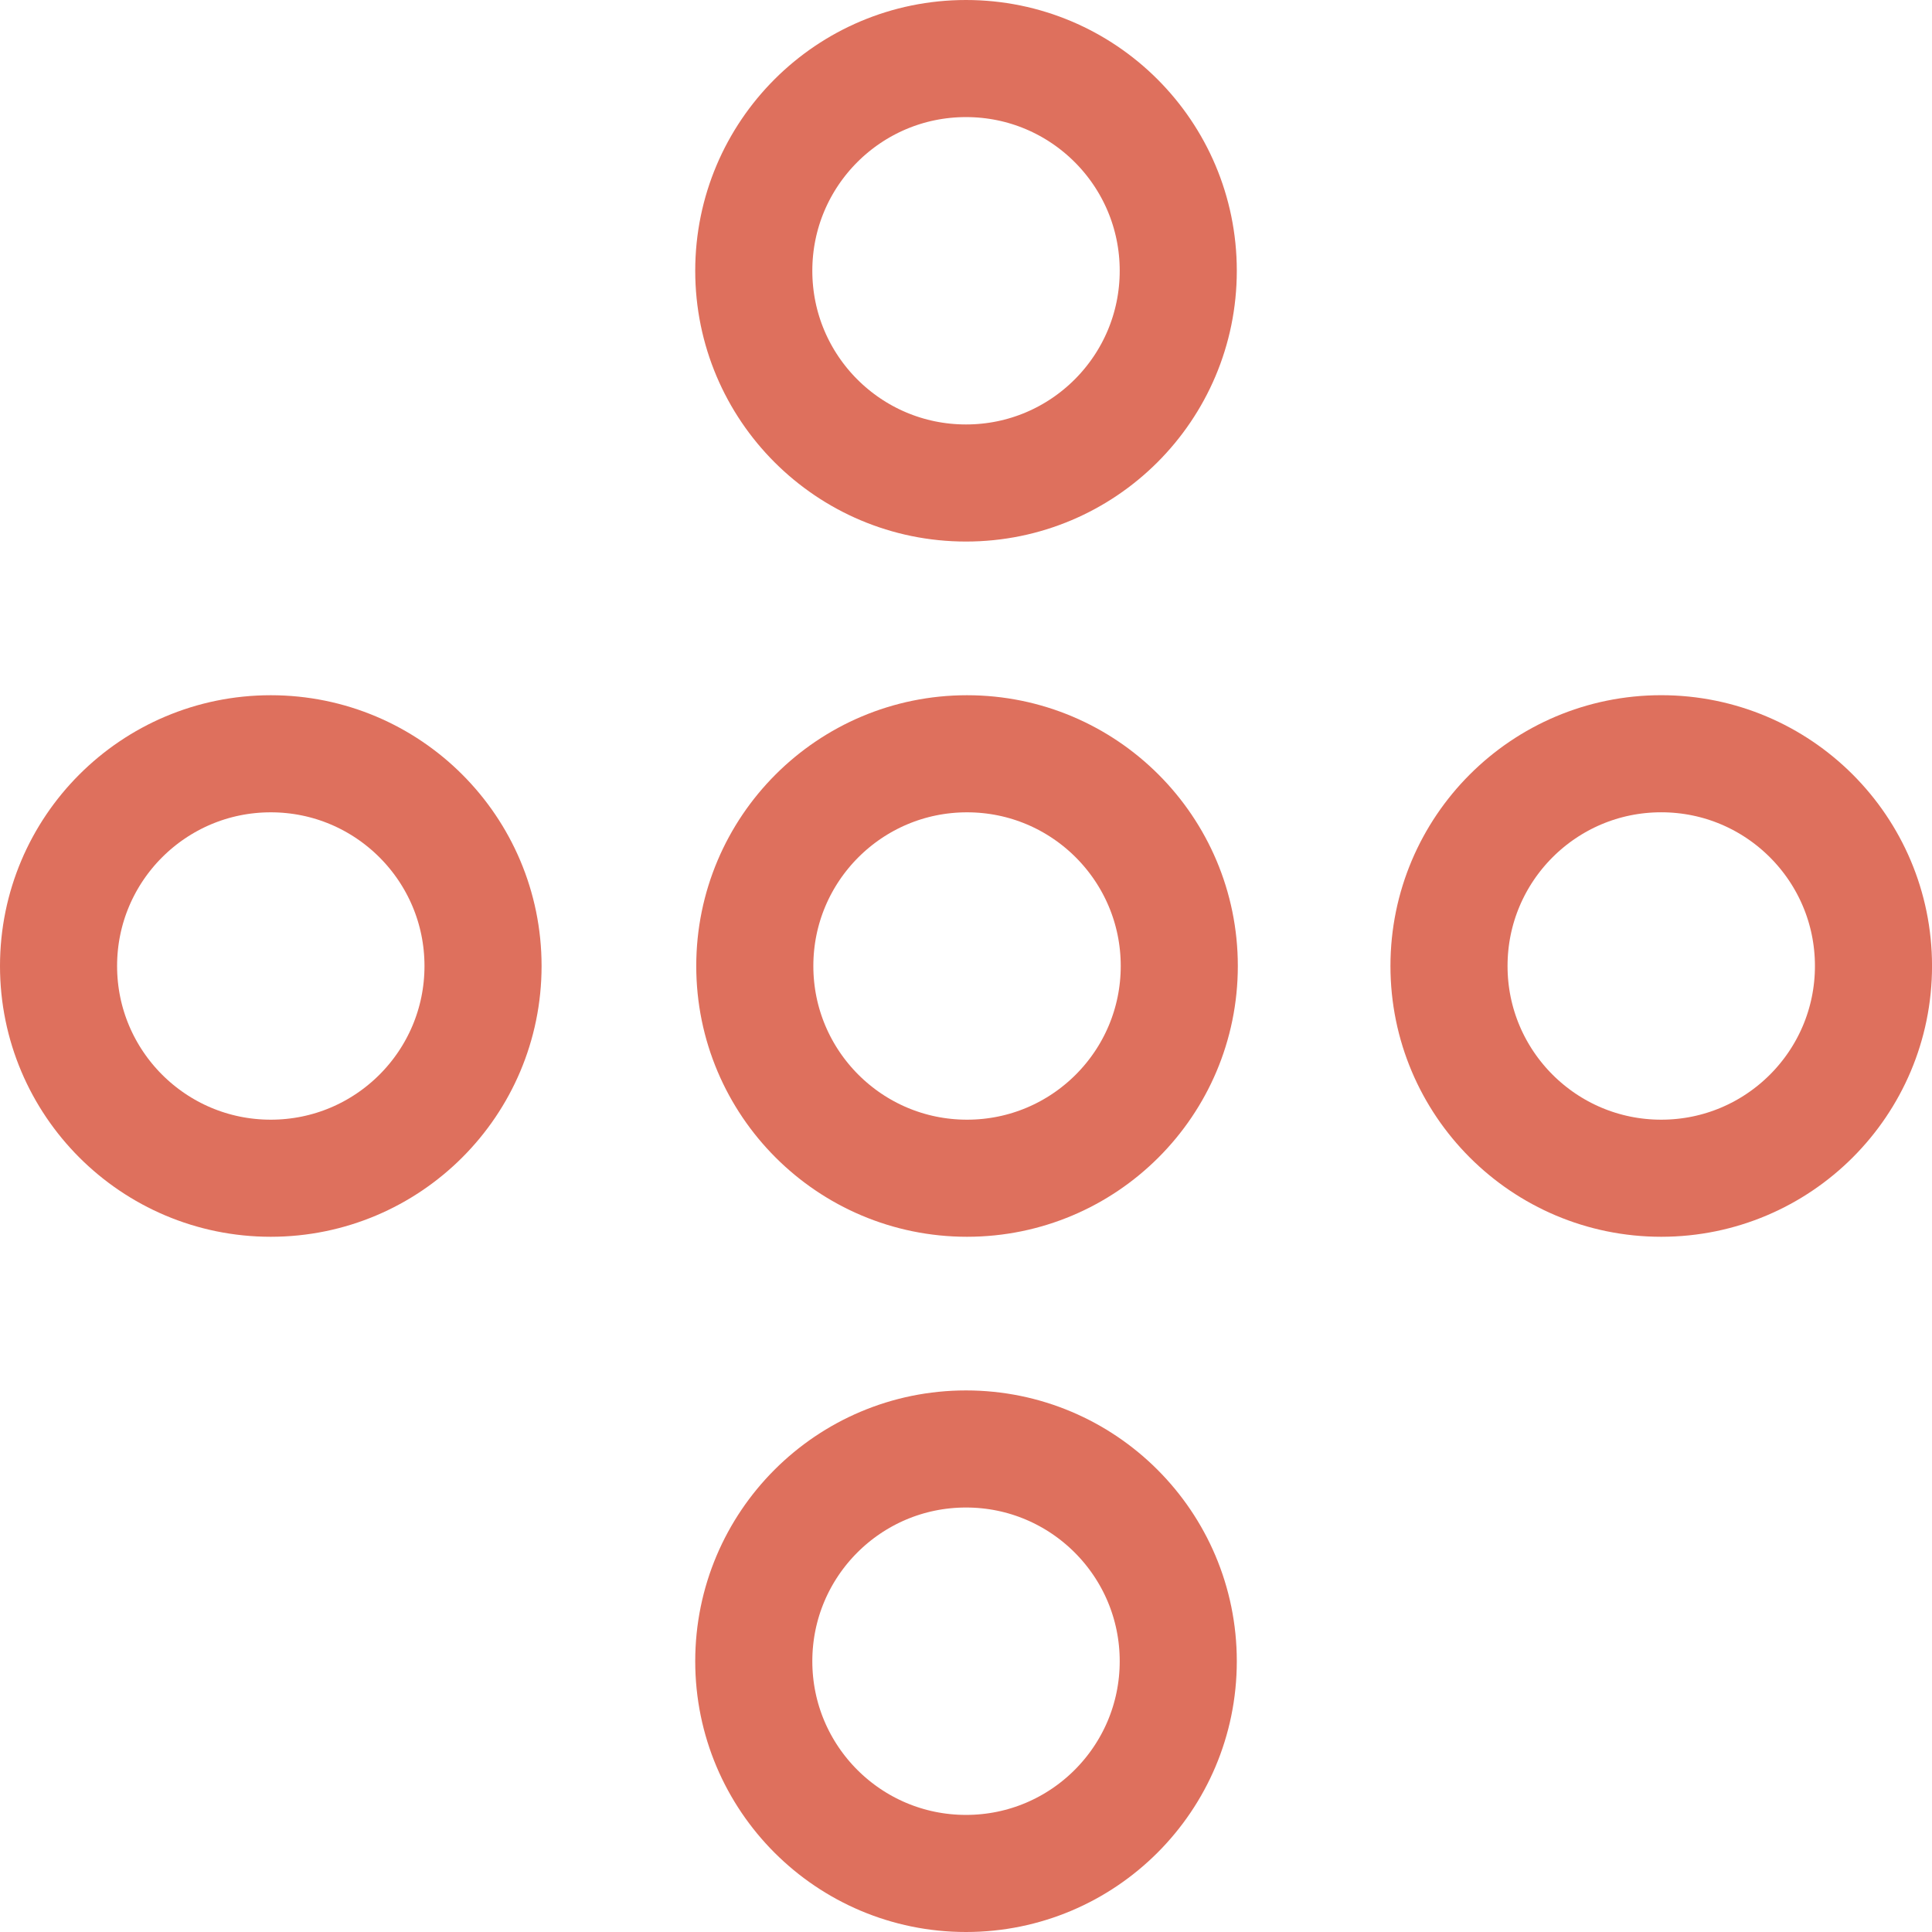
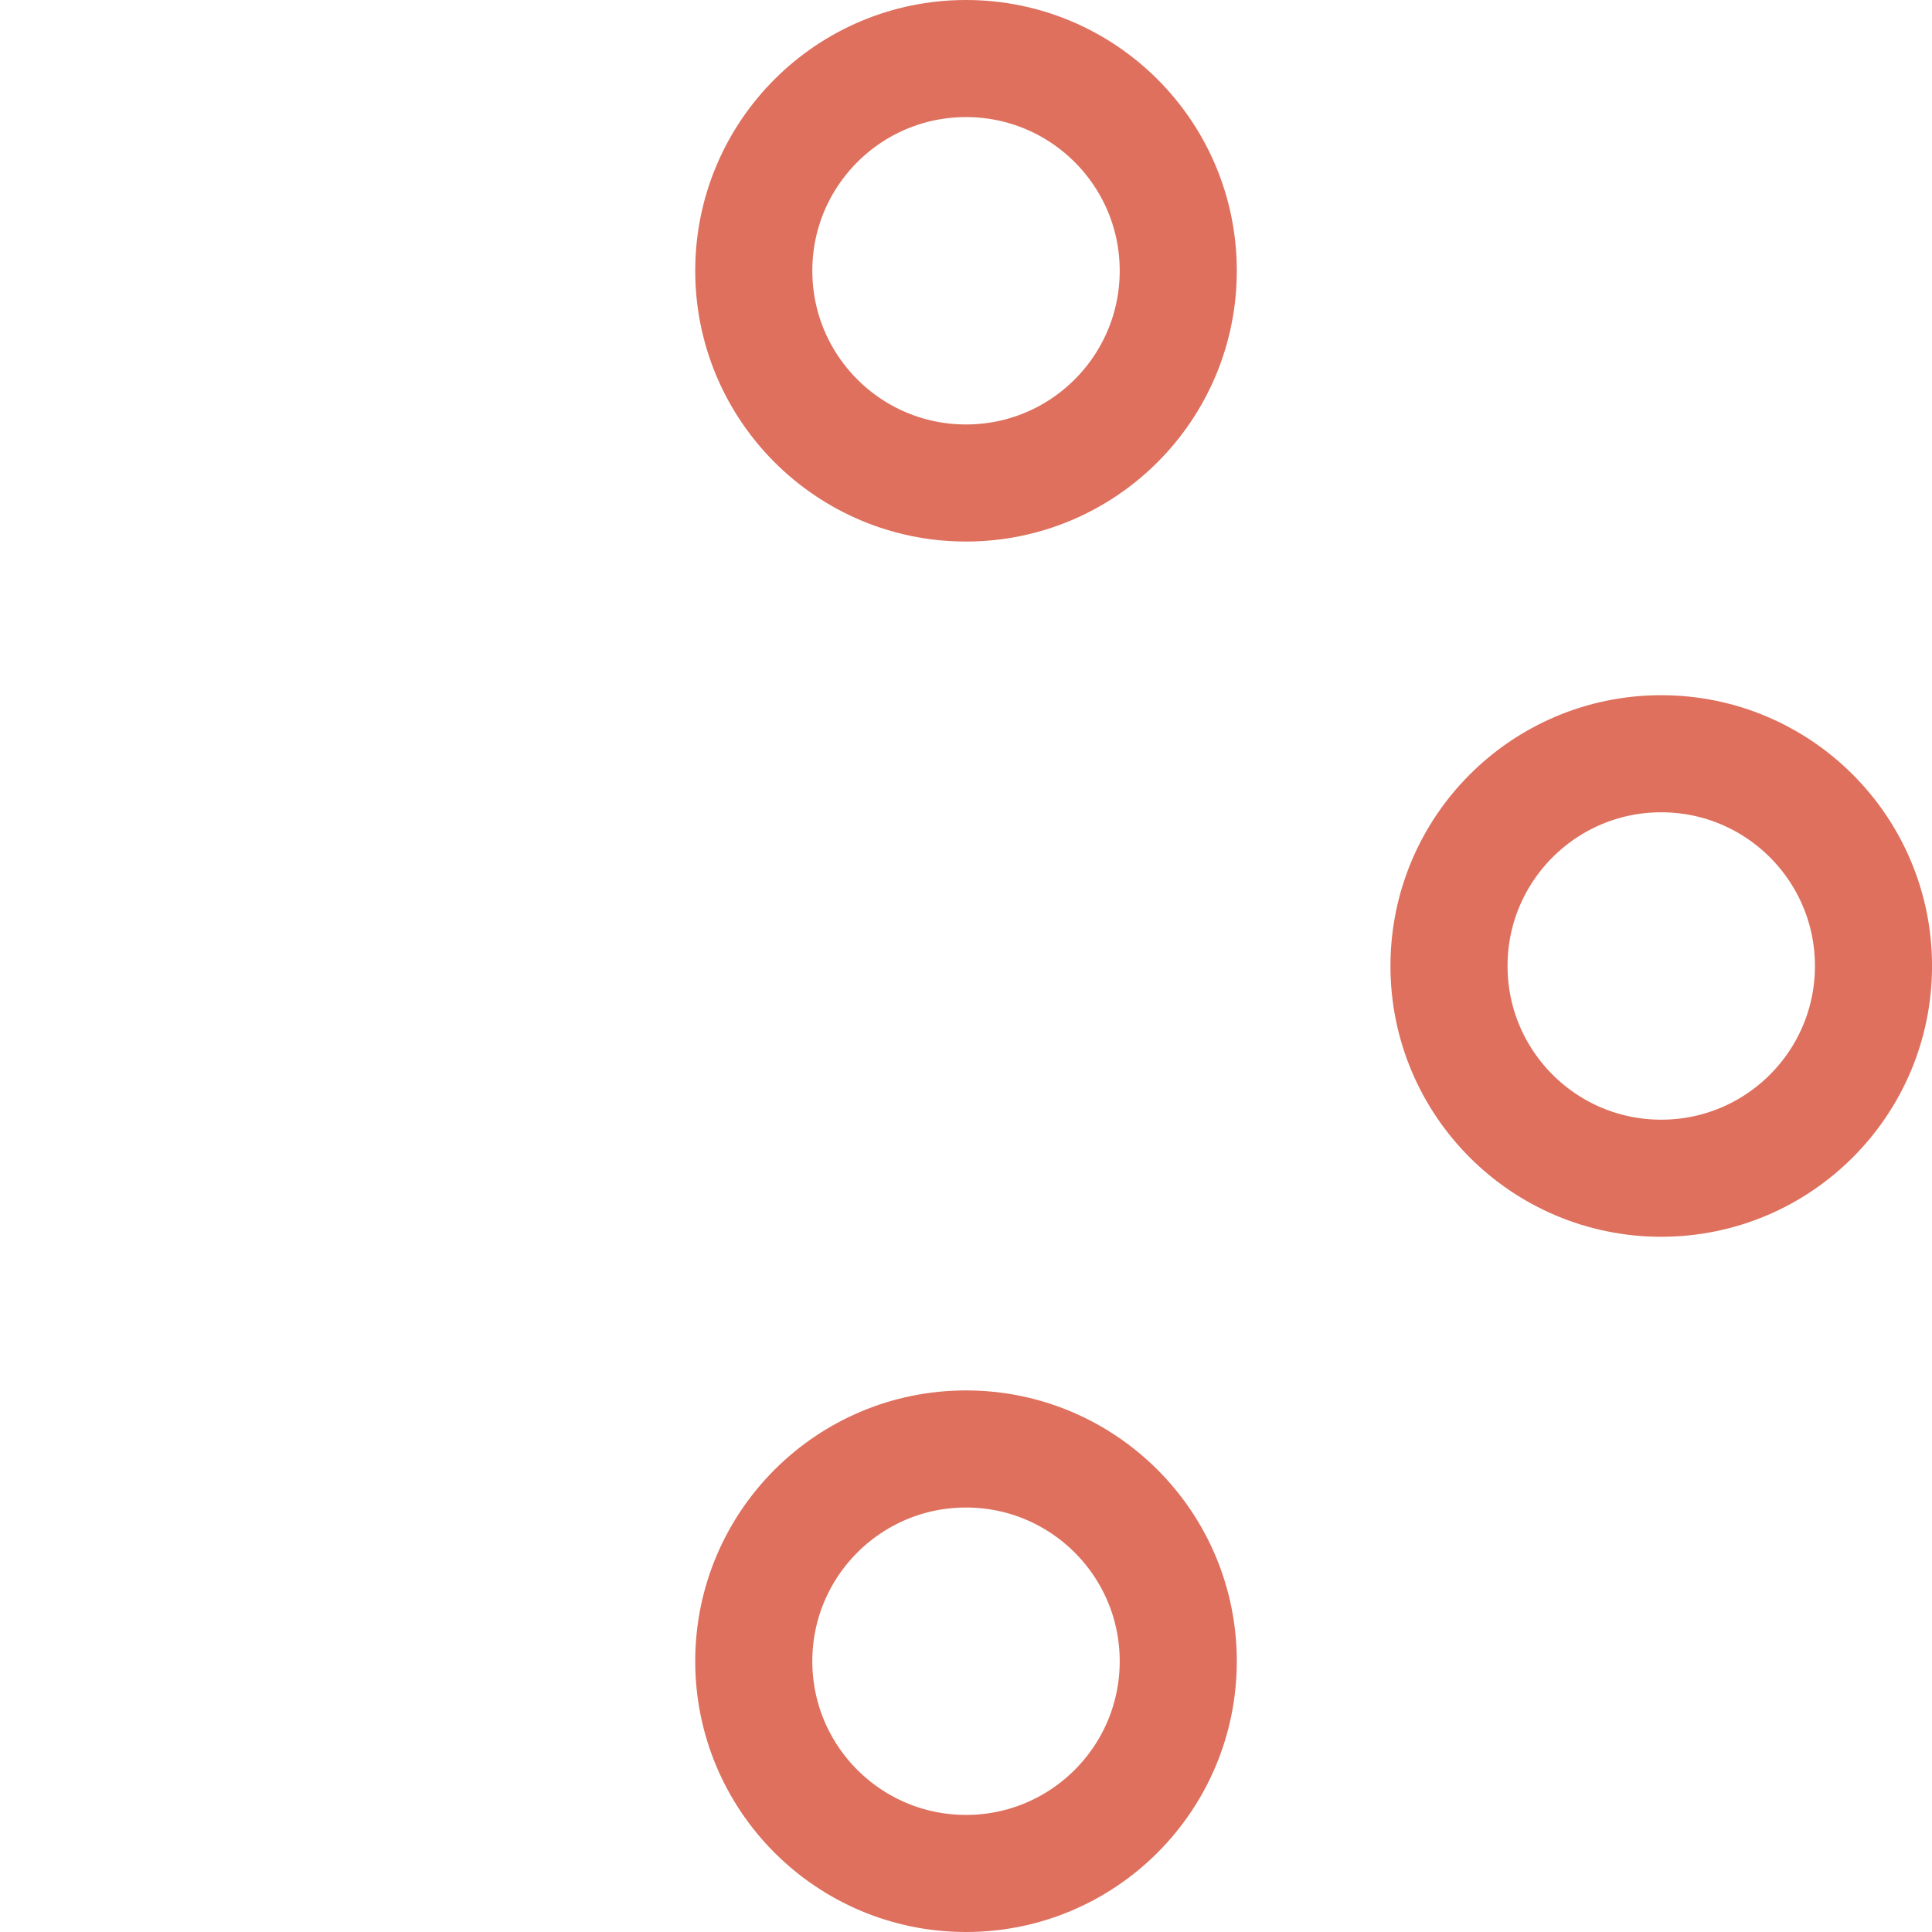
<svg xmlns="http://www.w3.org/2000/svg" width="66" height="66" viewBox="0 0 66 66" fill="none">
-   <path d="M33.035 25.75C37.04 25.75 40.286 28.996 40.286 33C40.286 37.004 37.04 40.25 33.035 40.25C29.031 40.25 25.785 37.004 25.785 33C25.785 28.996 29.031 25.75 33.035 25.75Z" stroke="#DE705D" stroke-width="4" />
-   <path d="M9.25 25.75C13.255 25.75 16.501 28.996 16.501 33C16.501 37.004 13.255 40.25 9.25 40.25C5.246 40.25 2 37.004 2 33C2 28.996 5.246 25.75 9.25 25.75Z" stroke="#DE705D" stroke-width="4" />
  <path d="M40.251 56.75C40.251 60.754 37.005 64 33 64C28.996 64 25.75 60.754 25.75 56.75C25.75 52.745 28.996 49.499 33 49.499C37.005 49.499 40.251 52.745 40.251 56.75Z" stroke="#DE705D" stroke-width="4" />
  <path d="M40.251 9.25C40.251 13.254 37.005 16.5 33 16.5C28.996 16.5 25.75 13.254 25.75 9.25C25.75 5.246 28.996 2 33 2C37.005 2 40.251 5.246 40.251 9.25Z" stroke="#DE705D" stroke-width="4" />
  <path d="M56.75 25.749C60.755 25.749 64.001 28.995 64.001 33C64.001 37.004 60.755 40.25 56.75 40.25C52.746 40.25 49.5 37.004 49.5 33C49.5 28.995 52.746 25.749 56.75 25.749Z" stroke="#DE705D" stroke-width="4" />
</svg>